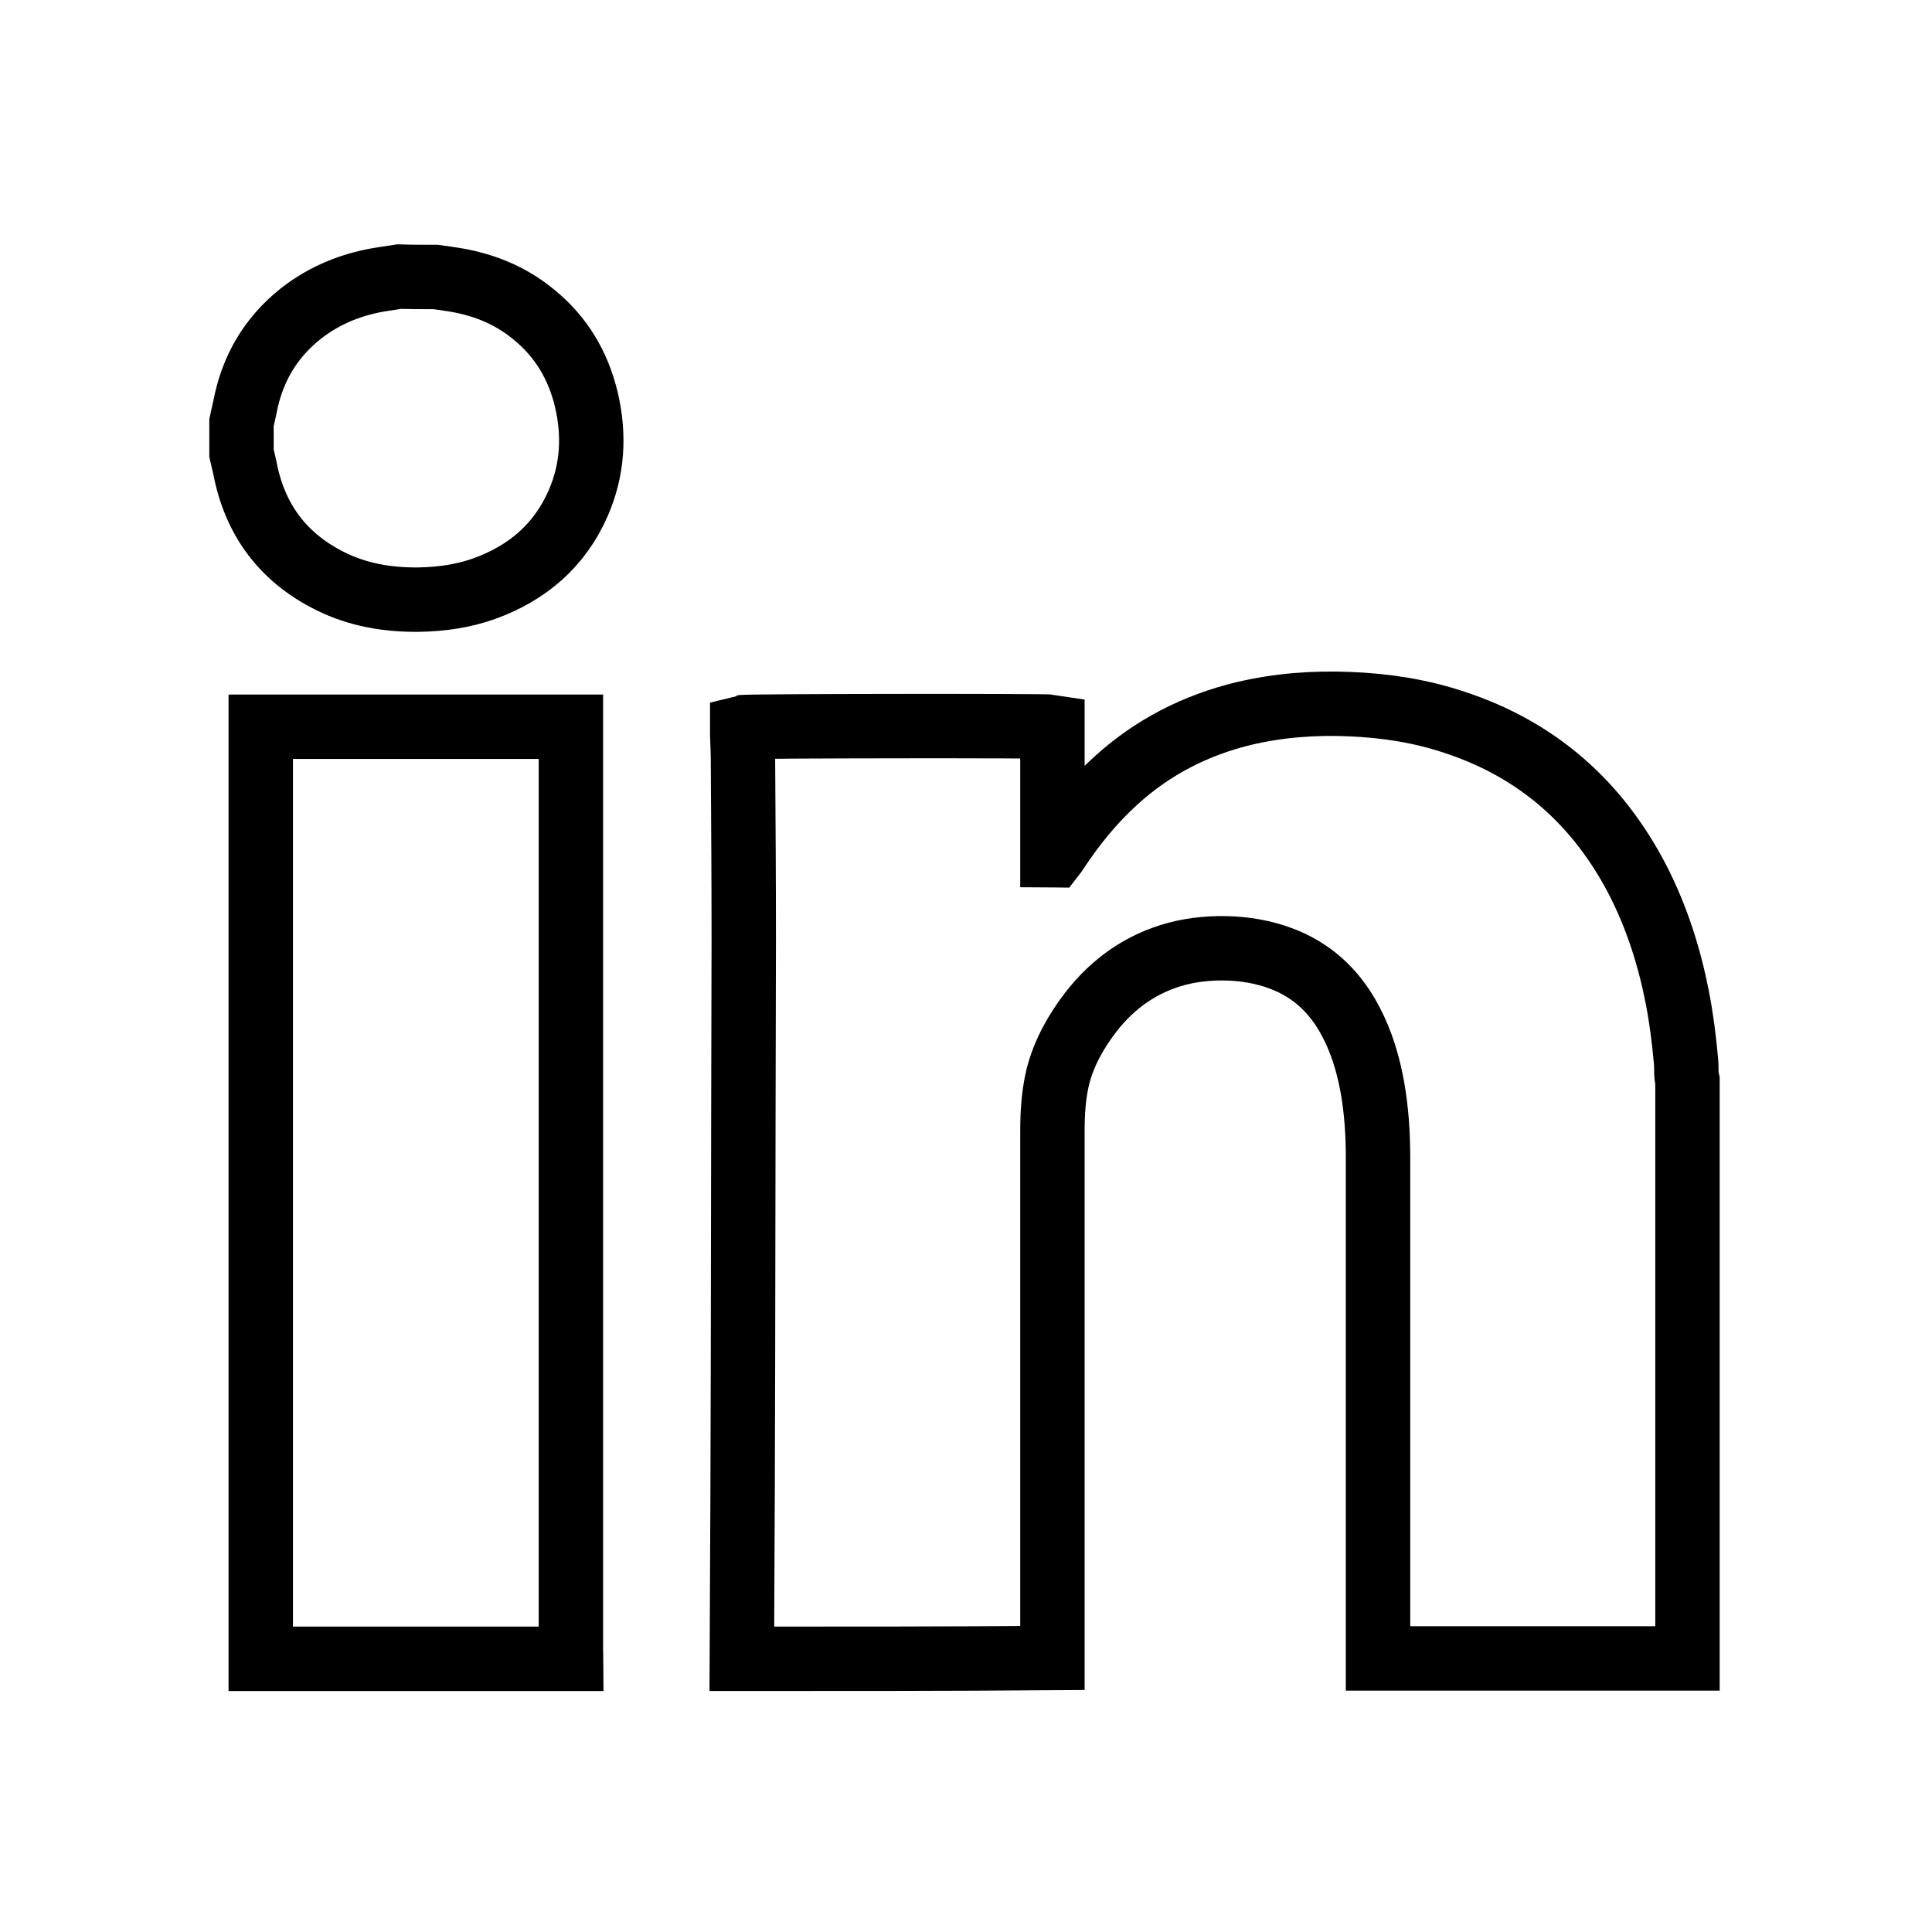
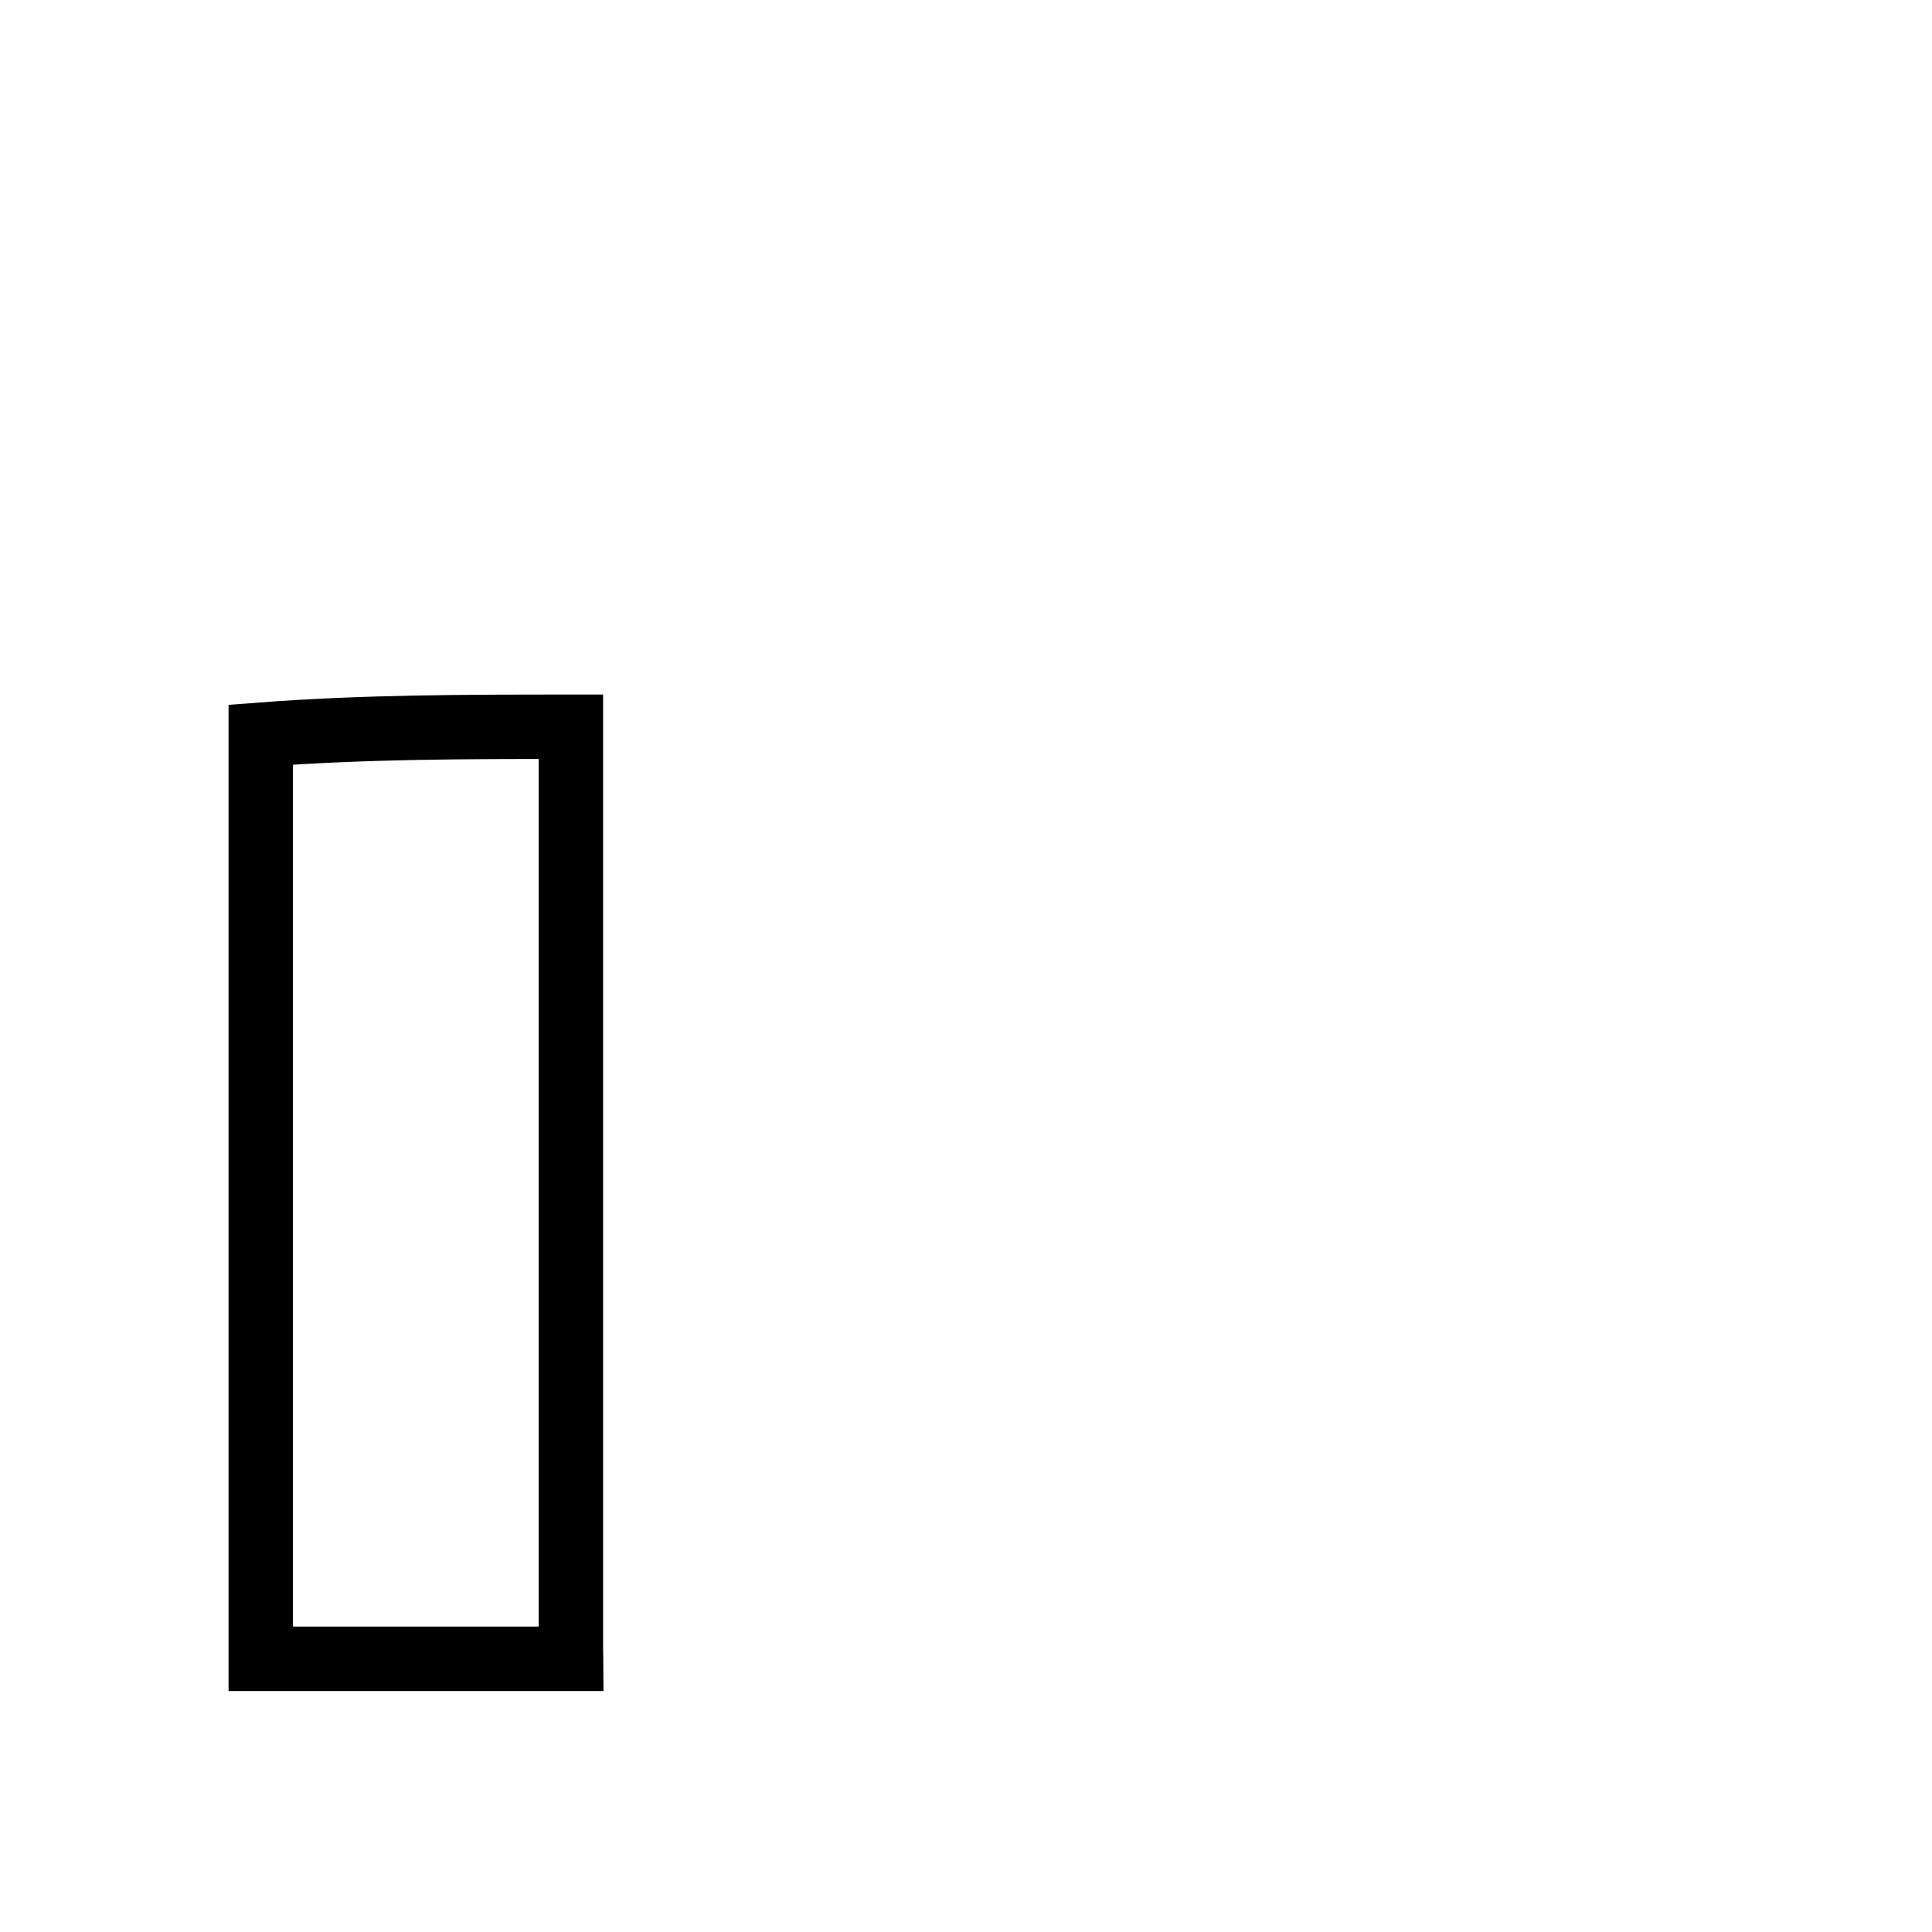
<svg xmlns="http://www.w3.org/2000/svg" width="30" height="30" viewBox="0 0 30 30" fill="none">
-   <path d="M11.52 25.758C11.525 24.908 11.525 24.058 11.531 23.209C11.531 22.5 11.537 21.797 11.537 21.088C11.537 19.834 11.543 18.574 11.543 17.32C11.543 16.412 11.549 15.51 11.549 14.601C11.549 13.682 11.543 12.762 11.537 11.842C11.537 11.695 11.531 11.549 11.525 11.402C11.525 11.367 11.525 11.326 11.525 11.291C11.59 11.273 16.242 11.268 16.342 11.285C16.342 11.947 16.342 12.609 16.342 13.277C16.348 13.277 16.354 13.283 16.359 13.283C16.377 13.26 16.395 13.236 16.412 13.207C16.676 12.809 16.975 12.439 17.332 12.117C17.9 11.601 18.562 11.262 19.312 11.08C19.857 10.951 20.408 10.91 20.965 10.934C21.516 10.957 22.055 11.039 22.582 11.215C23.871 11.637 24.814 12.469 25.436 13.676C25.729 14.25 25.922 14.859 26.045 15.486C26.109 15.814 26.15 16.142 26.18 16.477C26.186 16.541 26.186 16.611 26.186 16.676C26.186 16.711 26.197 16.746 26.203 16.775C26.203 19.769 26.203 22.758 26.203 25.752C24.604 25.752 22.998 25.752 21.398 25.752C21.398 25.723 21.398 25.693 21.398 25.664C21.398 23.103 21.398 20.537 21.398 17.977C21.398 17.613 21.375 17.25 21.311 16.887C21.246 16.529 21.146 16.189 20.977 15.867C20.754 15.439 20.432 15.111 19.98 14.918C19.717 14.807 19.441 14.748 19.154 14.73C18.855 14.713 18.557 14.736 18.27 14.812C17.725 14.959 17.285 15.269 16.939 15.715C16.705 16.019 16.518 16.353 16.424 16.728C16.359 17.004 16.342 17.285 16.342 17.566C16.342 20.262 16.342 22.957 16.342 25.658C16.342 25.687 16.342 25.717 16.342 25.746C14.73 25.758 13.125 25.758 11.52 25.758Z" stroke="black" stroke-miterlimit="10" />
-   <path d="M4.049 25.758C4.049 25.723 4.049 25.682 4.049 25.646C4.049 20.9 4.049 16.154 4.049 11.408C4.049 11.367 4.049 11.326 4.049 11.285C5.66 11.285 7.26 11.285 8.865 11.285C8.865 11.332 8.865 11.373 8.865 11.408C8.865 13.863 8.865 16.318 8.865 18.768C8.865 21.059 8.865 23.355 8.865 25.646C8.865 25.682 8.871 25.723 8.871 25.758C7.266 25.758 5.654 25.758 4.049 25.758Z" stroke="black" stroke-miterlimit="10" />
-   <path d="M6.768 4.301C6.85 4.312 6.926 4.324 7.008 4.336C7.482 4.406 7.916 4.576 8.285 4.881C8.713 5.227 8.977 5.672 9.105 6.205C9.234 6.756 9.205 7.295 8.977 7.816C8.689 8.473 8.186 8.9 7.518 9.141C7.189 9.258 6.85 9.305 6.504 9.311C6.023 9.316 5.561 9.24 5.127 9.023C4.395 8.66 3.955 8.068 3.803 7.266C3.785 7.189 3.768 7.113 3.75 7.037C3.75 6.879 3.75 6.721 3.75 6.562C3.768 6.48 3.785 6.404 3.803 6.322C3.914 5.736 4.195 5.25 4.664 4.875C5.051 4.57 5.49 4.4 5.971 4.33C6.047 4.318 6.123 4.307 6.199 4.295C6.393 4.301 6.58 4.301 6.768 4.301Z" stroke="black" stroke-miterlimit="10" />
+   <path d="M4.049 25.758C4.049 25.723 4.049 25.682 4.049 25.646C4.049 20.9 4.049 16.154 4.049 11.408C5.66 11.285 7.26 11.285 8.865 11.285C8.865 11.332 8.865 11.373 8.865 11.408C8.865 13.863 8.865 16.318 8.865 18.768C8.865 21.059 8.865 23.355 8.865 25.646C8.865 25.682 8.871 25.723 8.871 25.758C7.266 25.758 5.654 25.758 4.049 25.758Z" stroke="black" stroke-miterlimit="10" />
</svg>